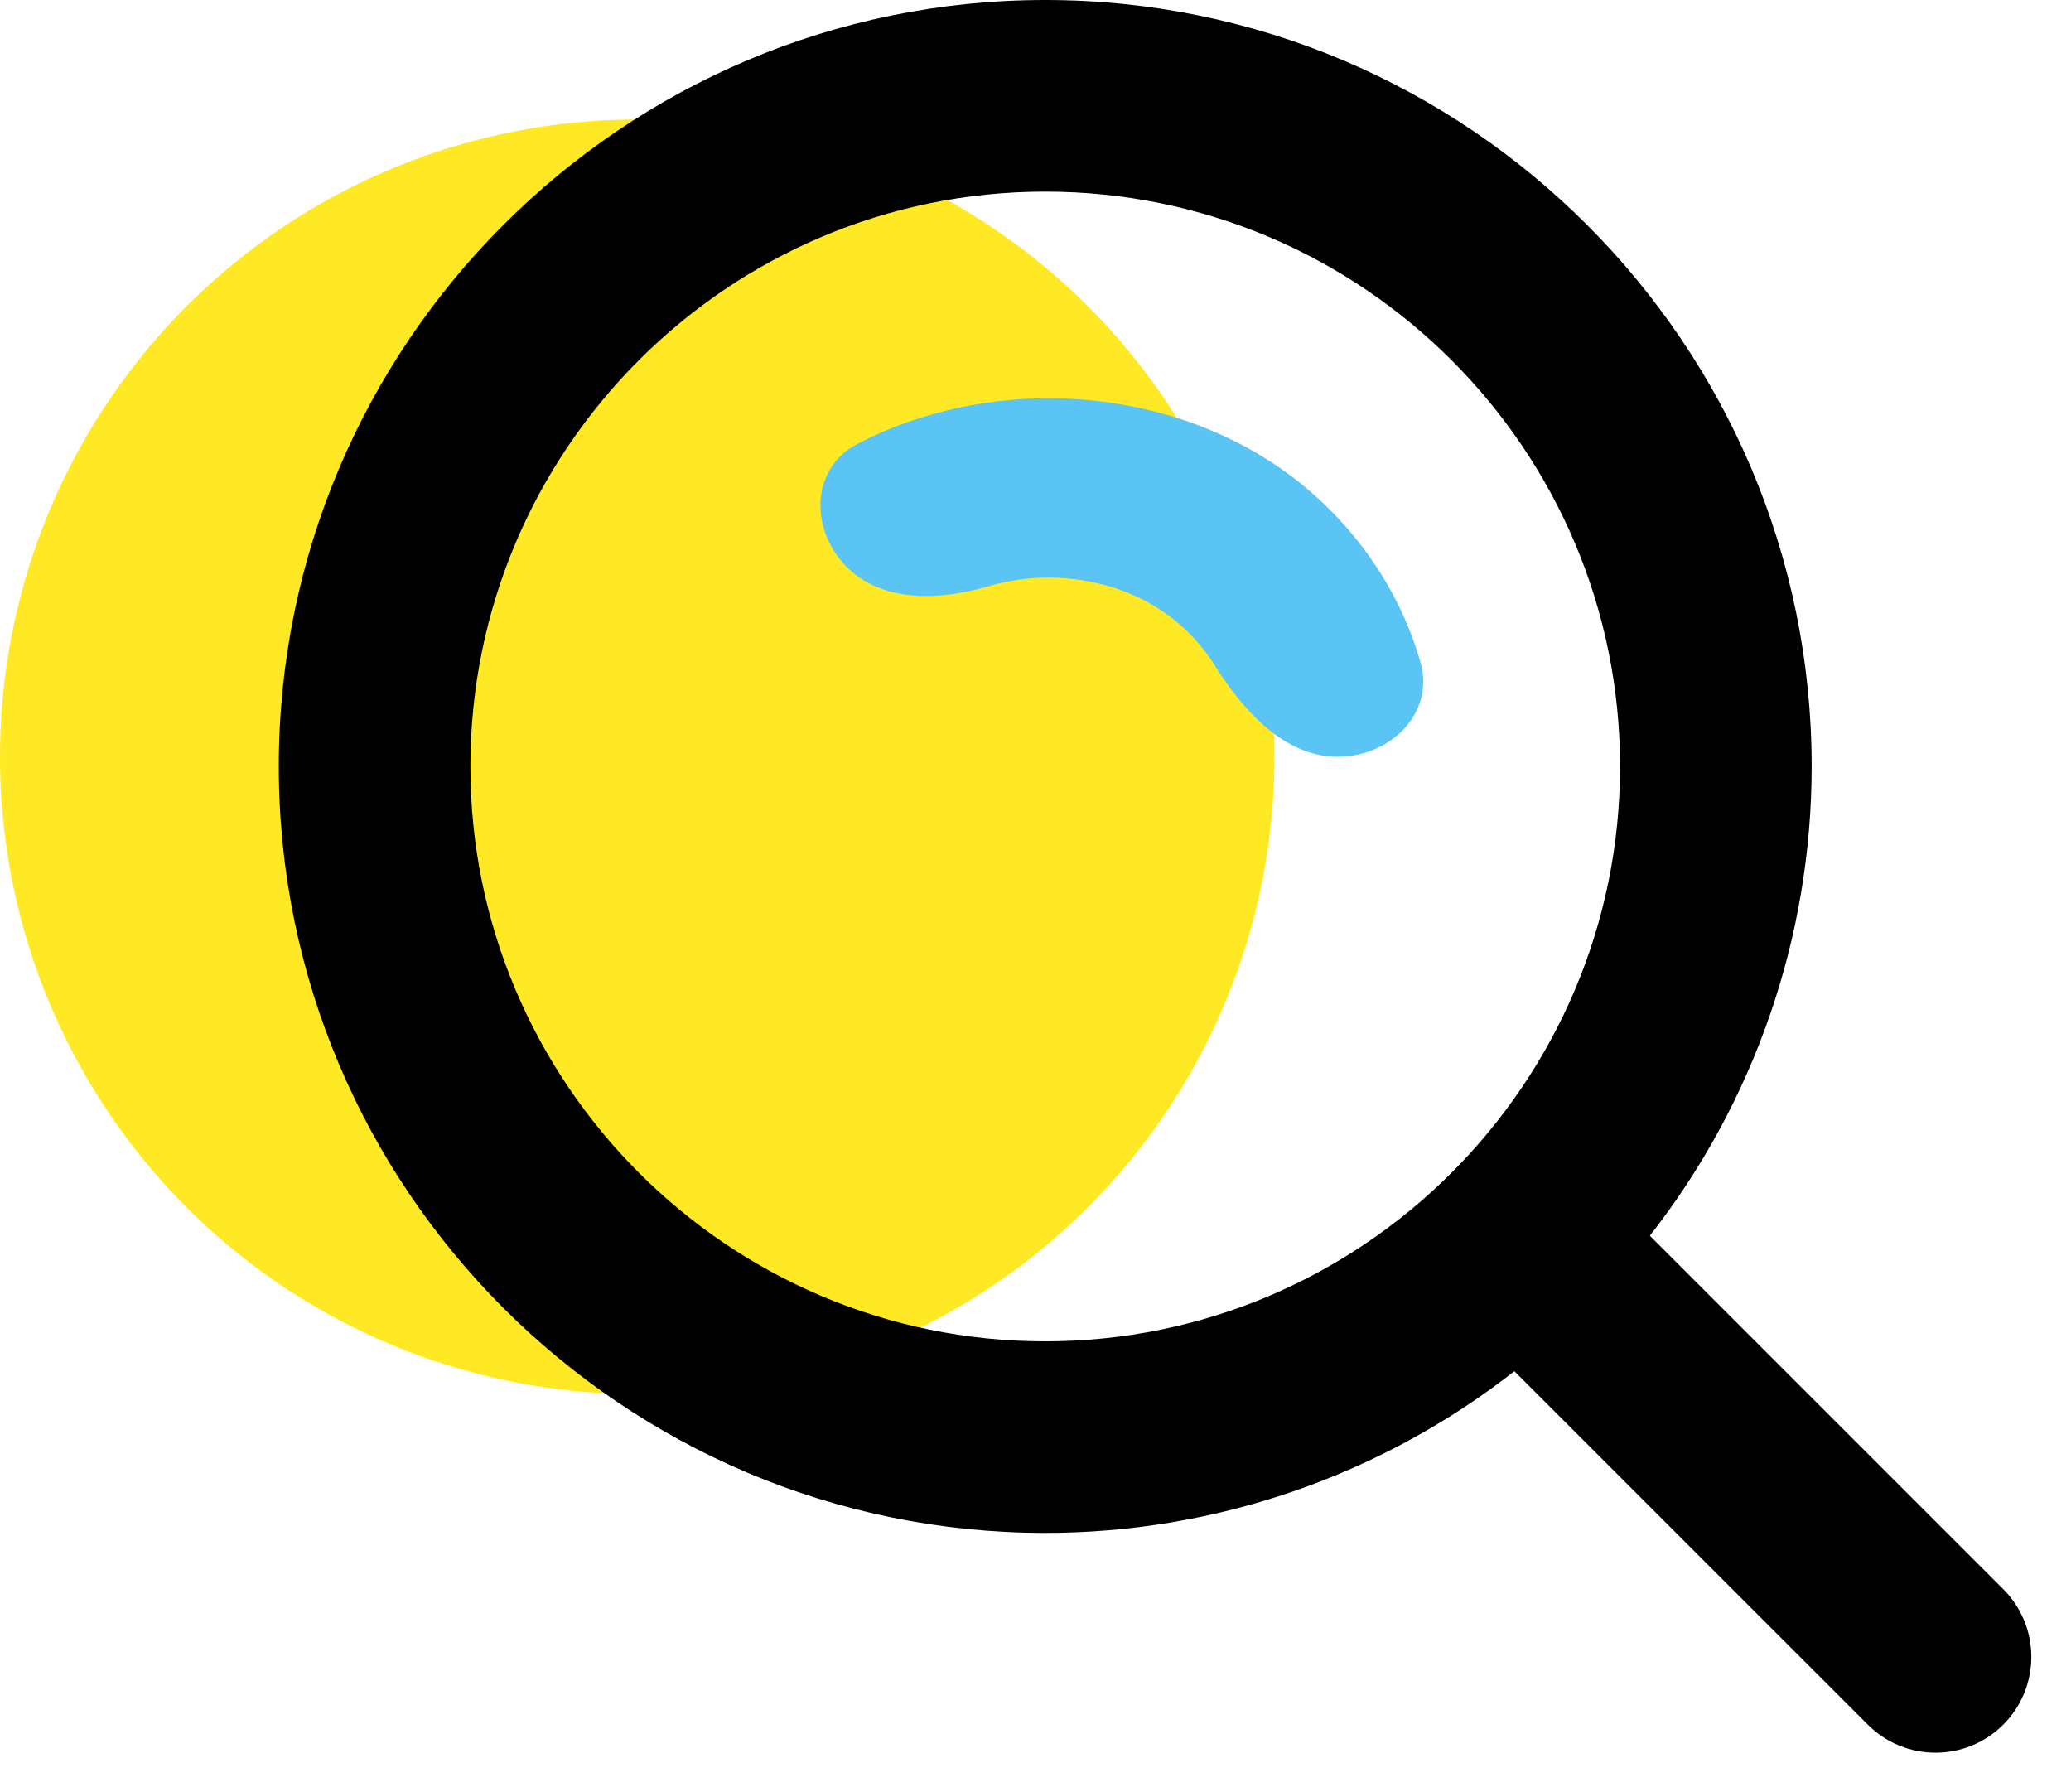
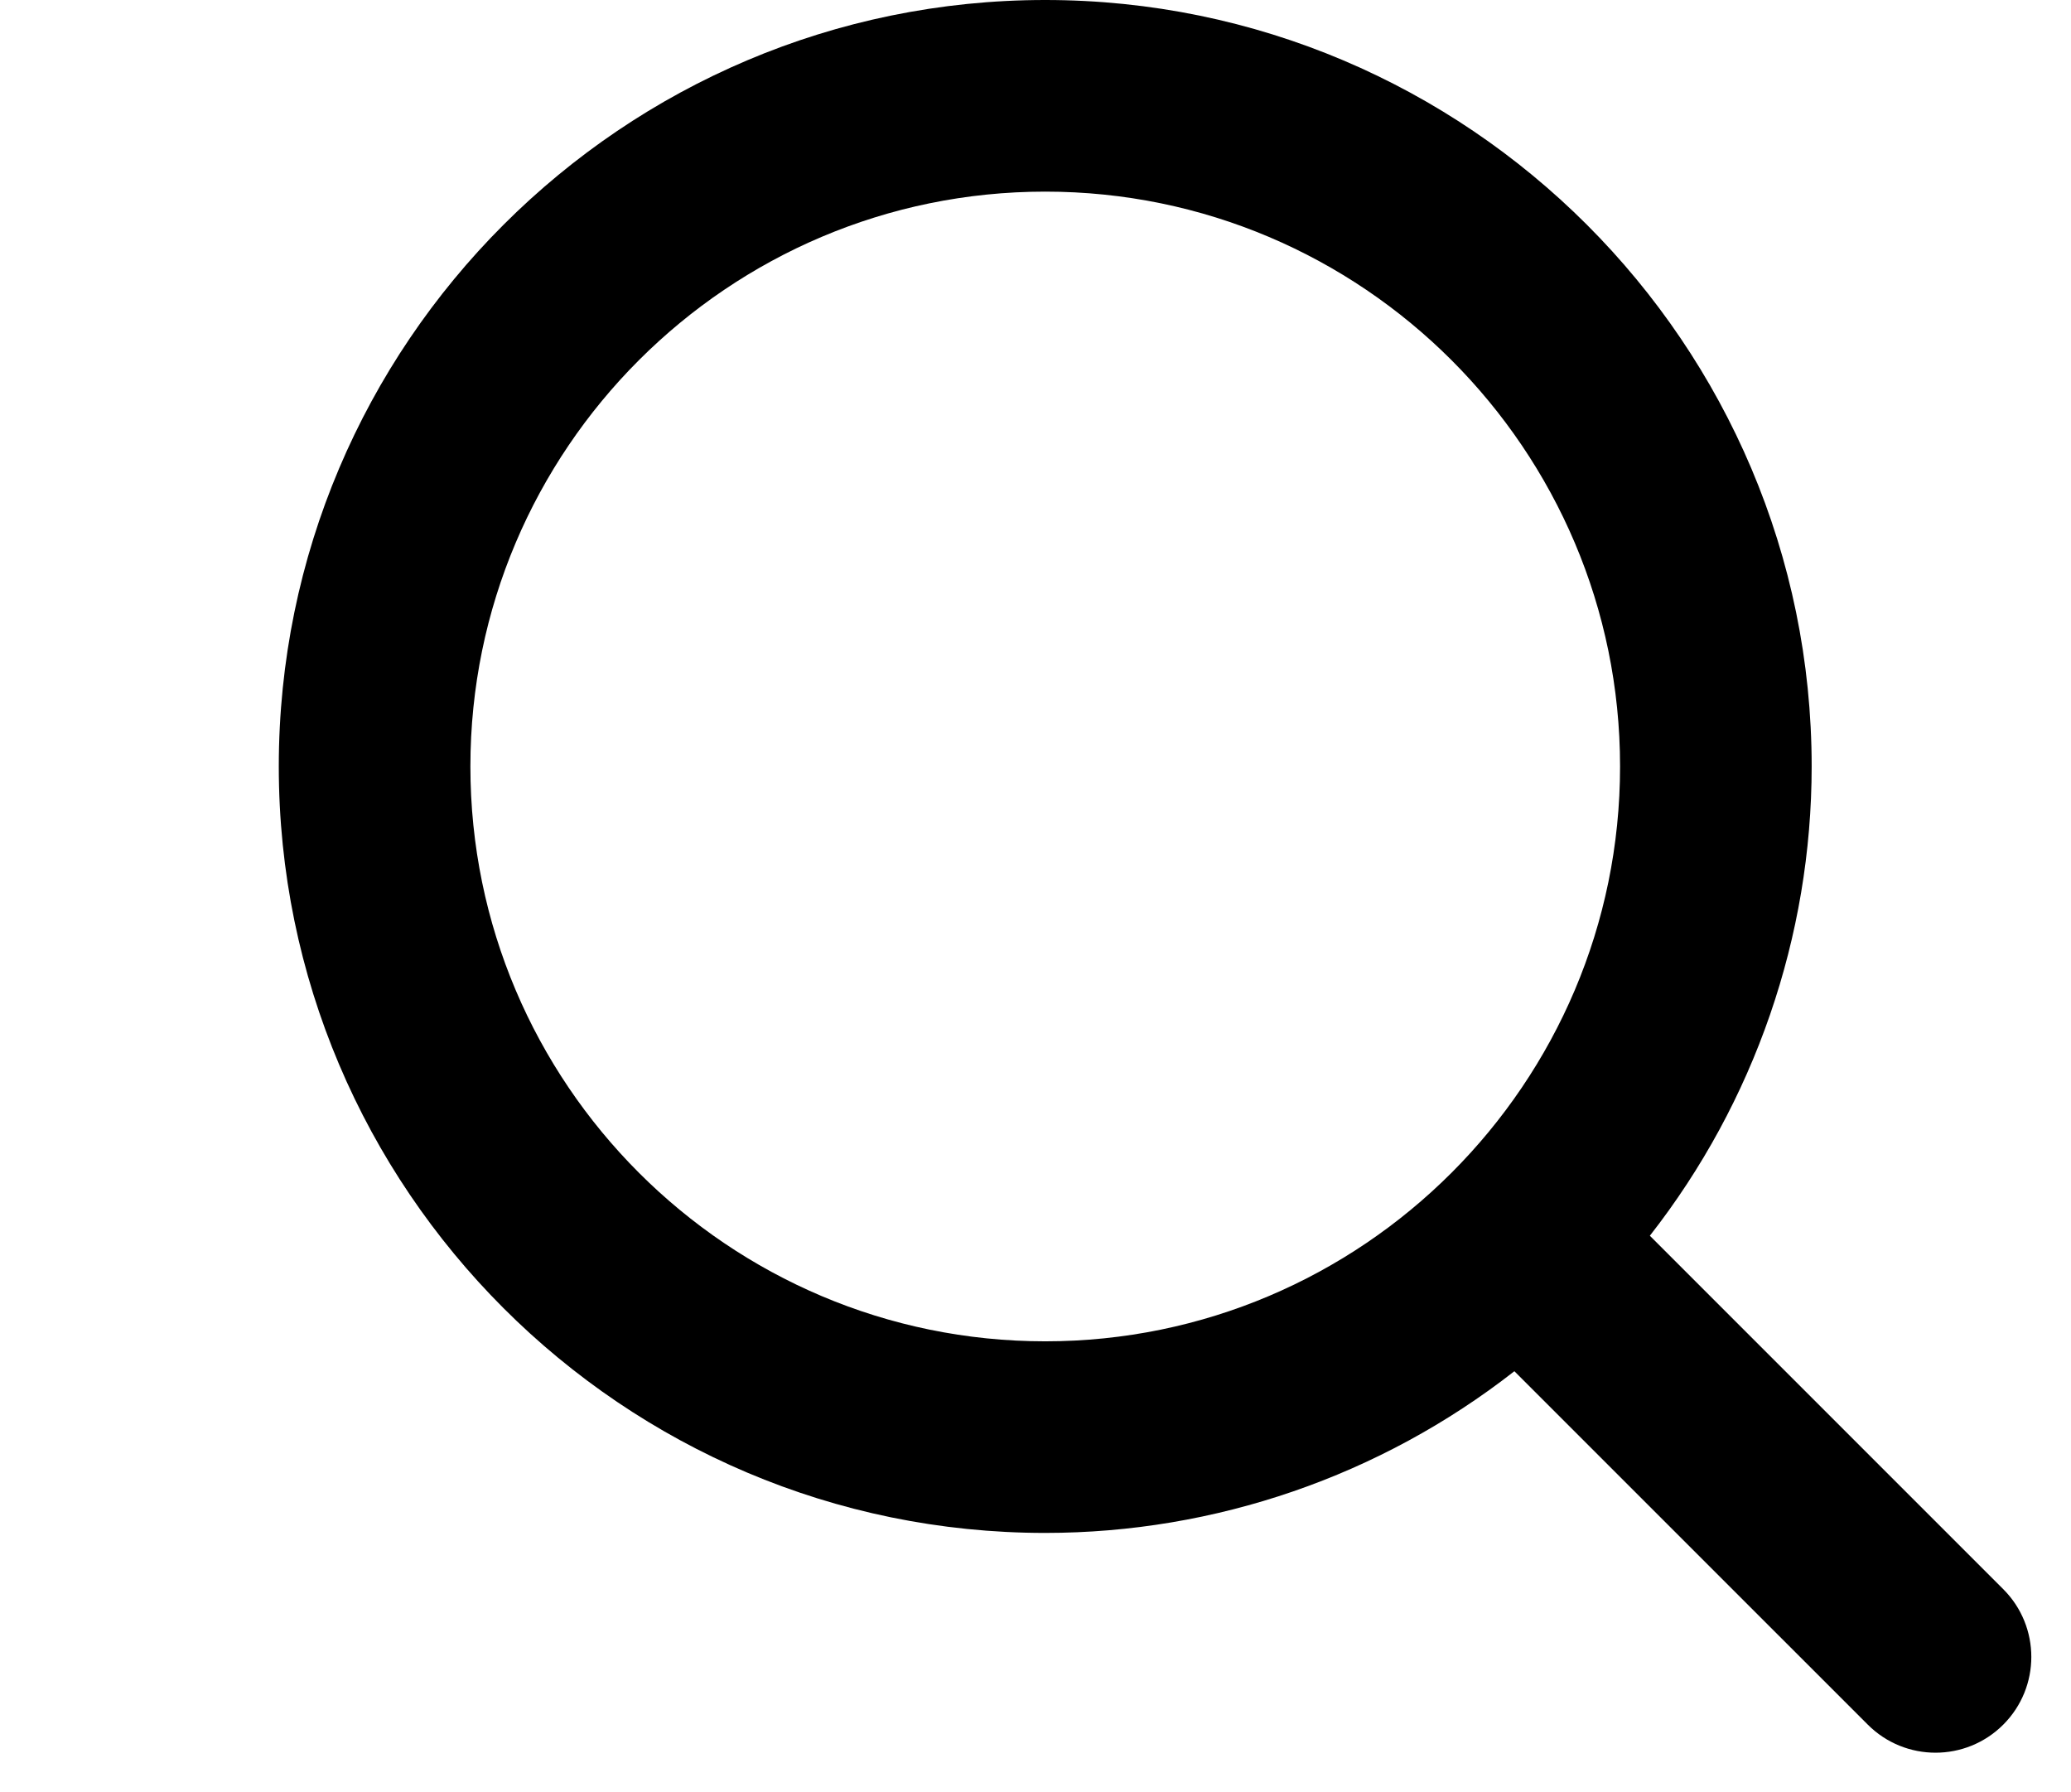
<svg xmlns="http://www.w3.org/2000/svg" width="104" height="90" viewBox="0 0 104 90" fill="none">
  <style>

.path-anim{
animation-name: transf;
    animation-iteration-count: infinite;
    animation-fill-mode: forwards;
    animation-duration: 3s;
transform: translate(0px,0px);
  animation-direction: alternate;
  animation-delay:0s
}
@keyframes transf{
    0%{transform: translate(0px,10px);}
   100%{transform: translate(10px,0px); 
}
</style>
-   <circle class="path-anim" cx="32" cy="38" r="32" fill="#FFE925" />
  <g style="mix-blend-mode:multiply" class="">
    <path d="M52.488 76.972C61.028 76.971 69.321 74.112 76.048 68.852L93.796 86.599C95.674 88.477 98.72 88.477 100.598 86.599C102.477 84.72 102.477 81.675 100.598 79.796L82.851 62.049C88.114 55.322 90.975 47.027 90.977 38.486C90.977 17.266 73.71 0 52.488 0C31.267 0 14 17.266 14 38.486C14 59.706 31.267 76.972 52.488 76.972ZM52.488 9.622C68.408 9.622 81.355 22.567 81.355 38.486C81.355 54.405 68.408 67.351 52.488 67.351C36.569 67.351 23.622 54.405 23.622 38.486C23.622 22.567 36.569 9.622 52.488 9.622Z" fill="#000" />
  </g>
  <g style="mix-blend-mode:multiply">
-     <path d="M59.488 31.576C60.082 32.135 60.589 32.752 61.003 33.413C62.423 35.677 64.498 38 67.17 38C69.839 38 72.069 35.797 71.328 33.233C71.113 32.489 70.847 31.757 70.531 31.042C69.556 28.837 68.127 26.835 66.324 25.152C60.225 19.427 50.395 18.474 43.055 22.29C40.66 23.535 40.659 26.715 42.623 28.566C44.423 30.263 47.253 30.143 49.625 29.441C52.996 28.443 56.909 29.159 59.488 31.576Z" fill="#5AC4F5" />
-   </g>
+     </g>
</svg>